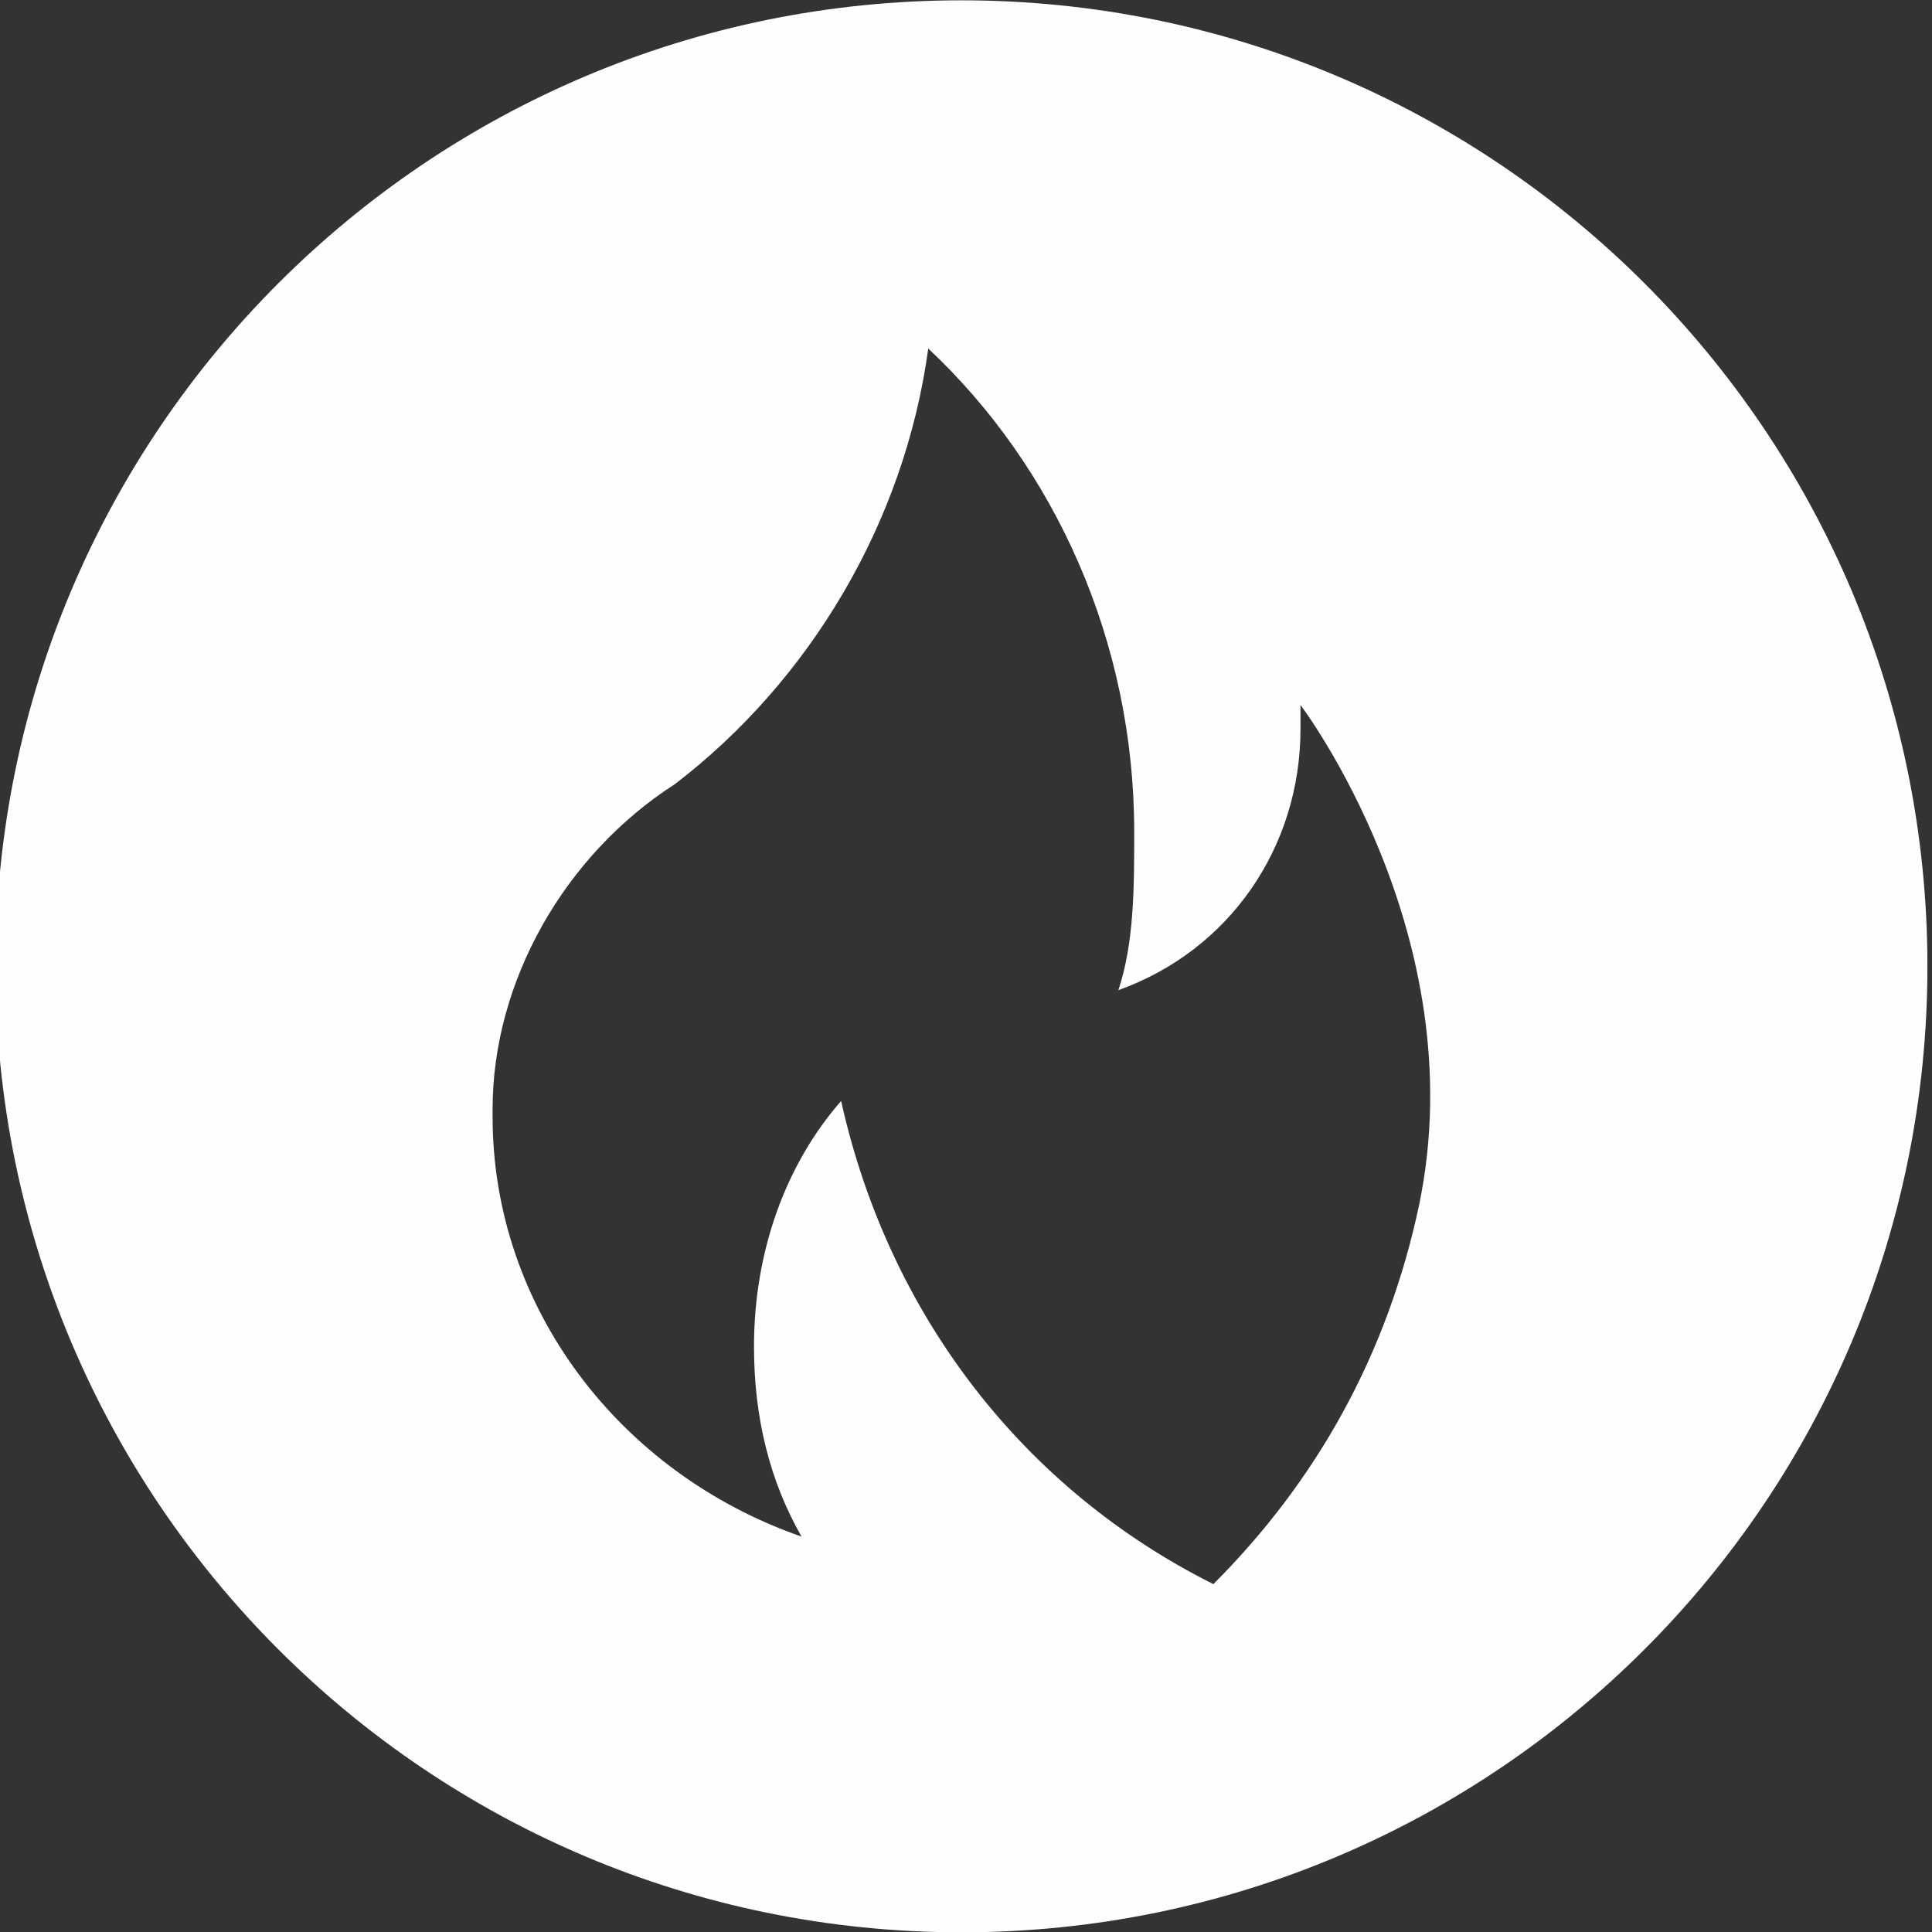
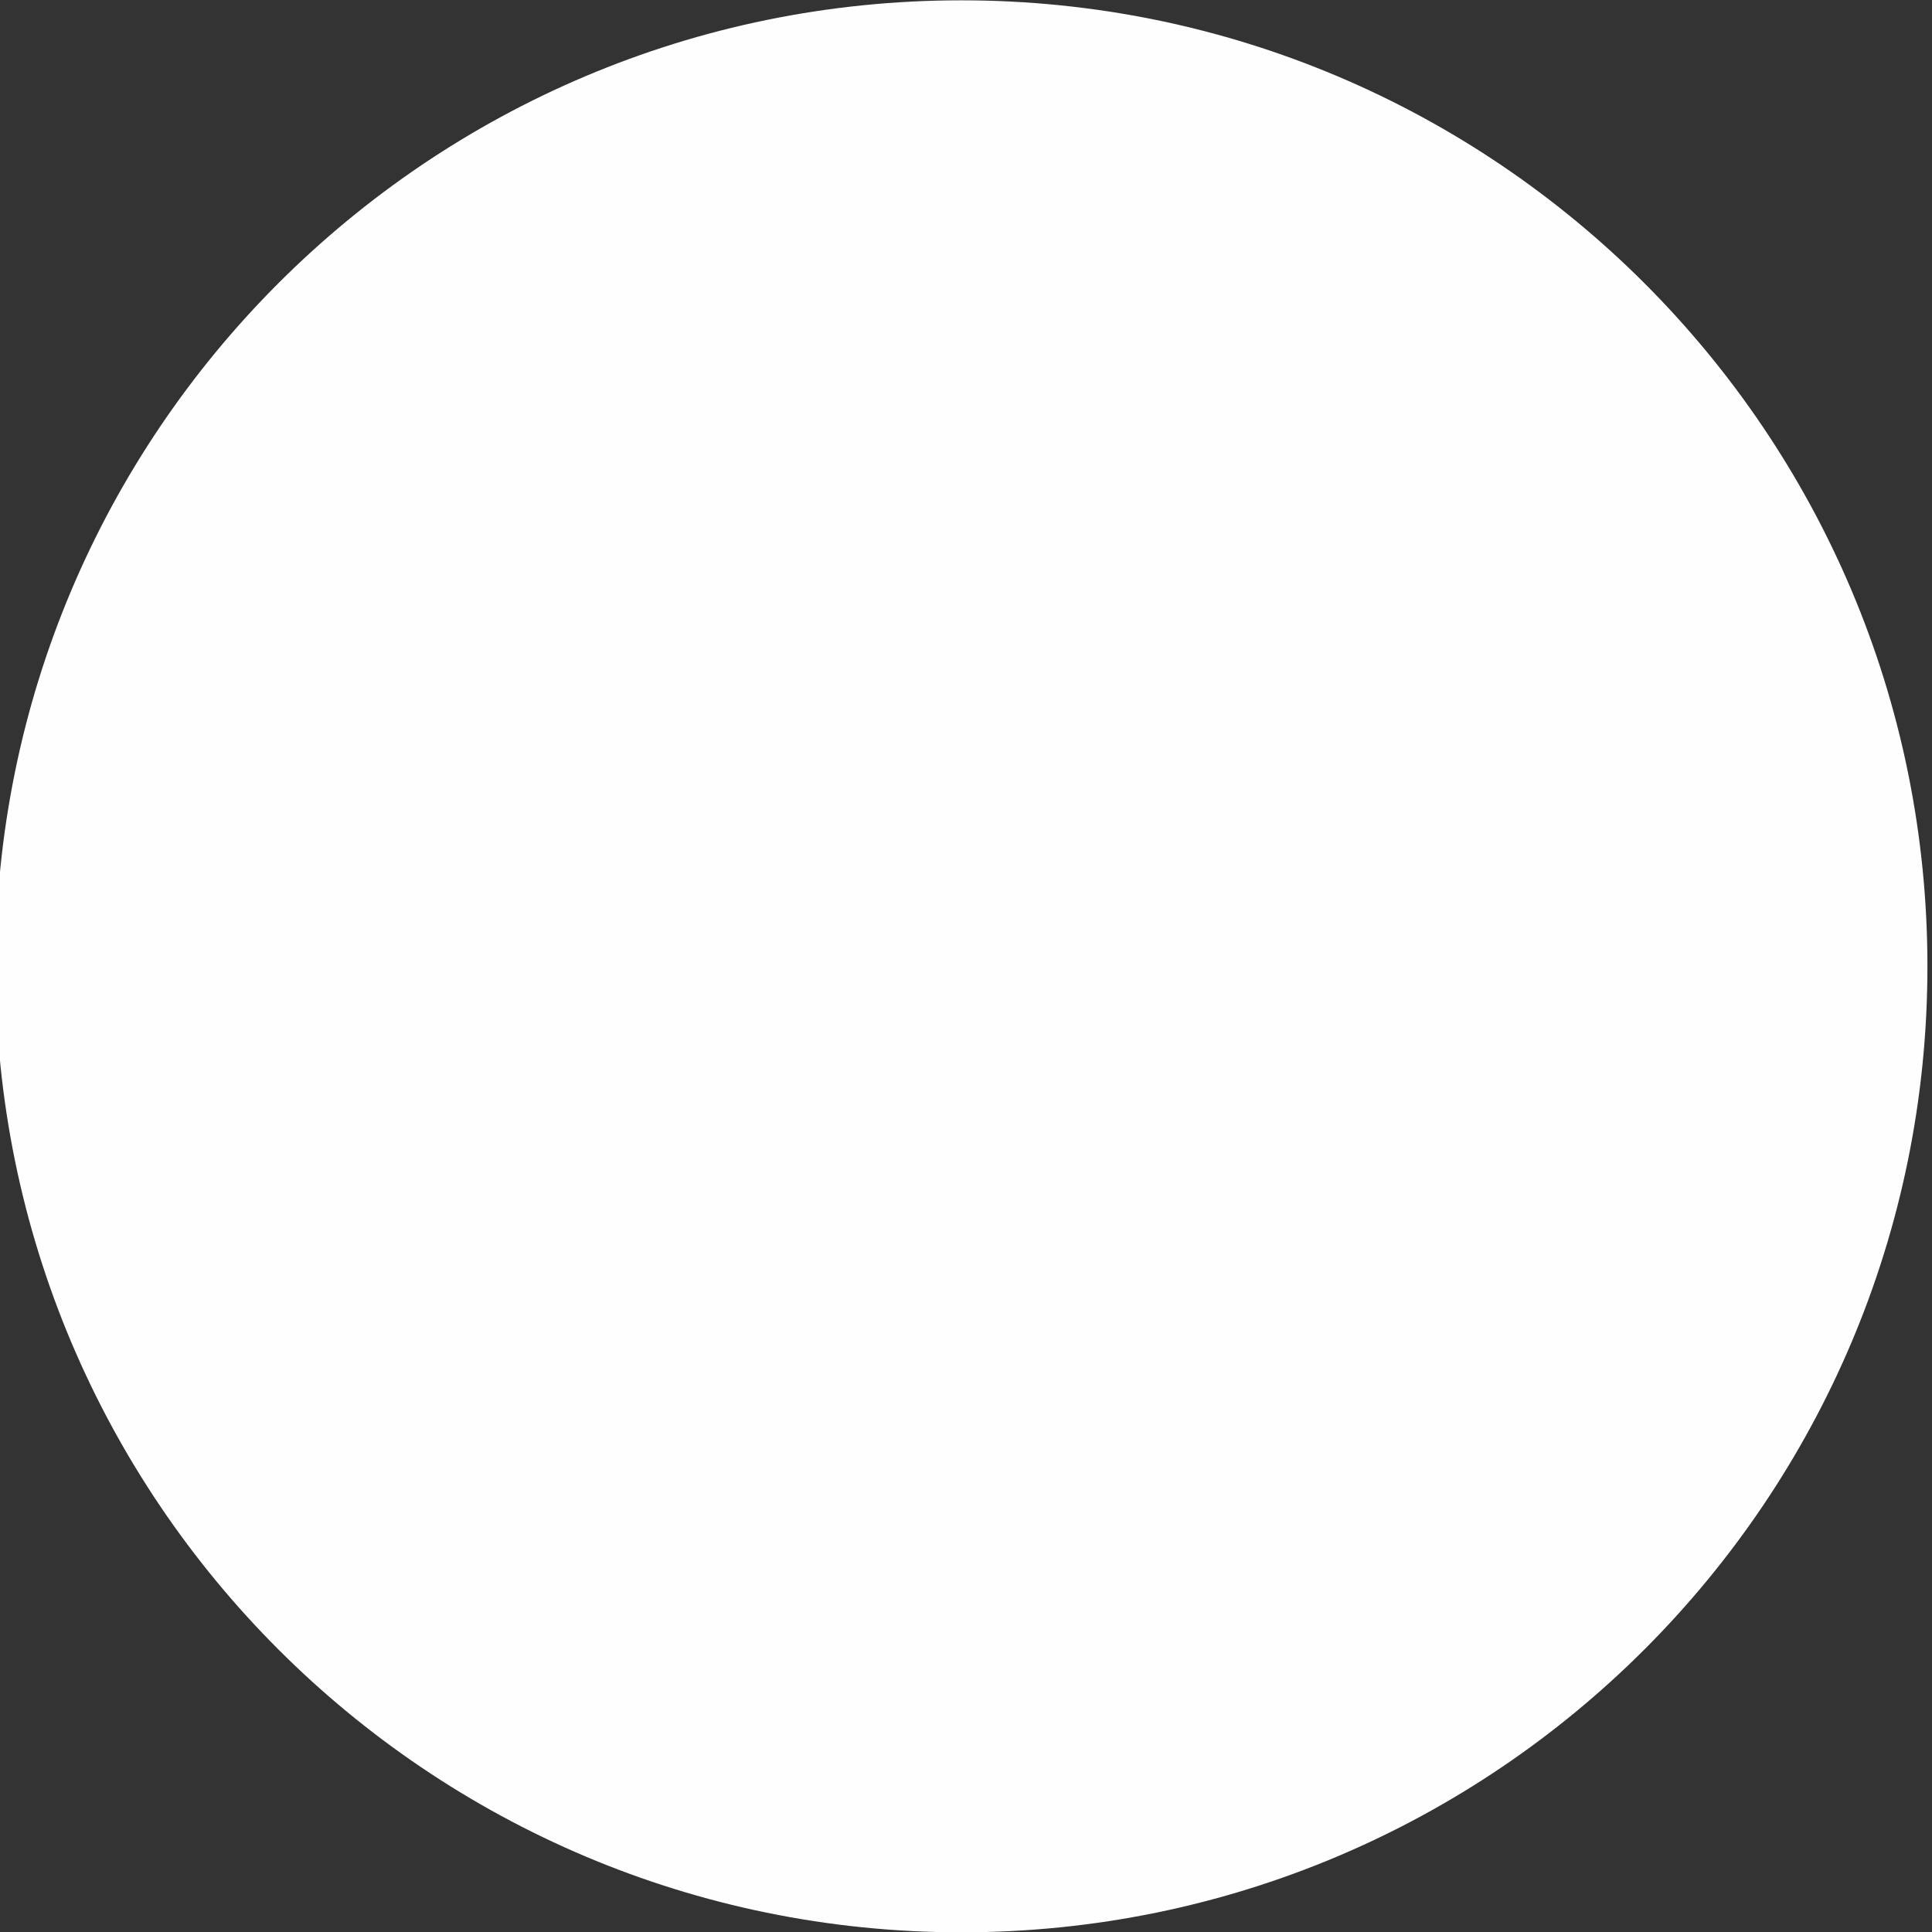
<svg xmlns="http://www.w3.org/2000/svg" xml:space="preserve" width="300px" height="300px" version="1.1" style="shape-rendering:geometricPrecision; text-rendering:geometricPrecision; image-rendering:optimizeQuality; fill-rule:evenodd; clip-rule:evenodd" viewBox="0 0 300 300">
  <rect x="0" y="0" width="300" height="300" fill="#333333" stroke="none" />
  <defs>
    <style type="text/css">
   
    .fil0 {fill:#FEFEFE}
   
  </style>
  </defs>
  <g id="Слой_x0020_1">
-     <path class="fil0" d="M149.29 0.05c82.84,0 150,67.16 150,150 0,82.85 -67.16,150 -150,150 -82.85,0 -150,-67.15 -150,-150 0,-82.84 67.15,-150 150,-150zm-24.83 238.55c-28.29,-9.83 -47.97,-35.66 -47.97,-65.18 0,0 0,-1.23 0,-1.23 0,-19.68 11.07,-39.35 28.29,-50.42 20.91,-15.99 35.67,-40.59 39.36,-67.65 19.68,18.45 31.98,45.51 31.98,75.03 0,8.61 0,17.22 -2.46,24.6 17.21,-6.15 28.28,-22.14 28.28,-40.59 0,-1.23 0,-2.46 0,-3.69 0,0 27.06,35.67 18.45,77.48 -4.92,23.37 -15.99,43.05 -31.98,59.03 -29.51,-14.76 -50.42,-41.81 -57.8,-75.02 -8.61,9.84 -13.53,23.37 -13.53,38.13 0,11.07 2.46,20.91 7.38,29.51z" />
+     <path class="fil0" d="M149.29 0.05c82.84,0 150,67.16 150,150 0,82.85 -67.16,150 -150,150 -82.85,0 -150,-67.15 -150,-150 0,-82.84 67.15,-150 150,-150zm-24.83 238.55z" />
  </g>
</svg>